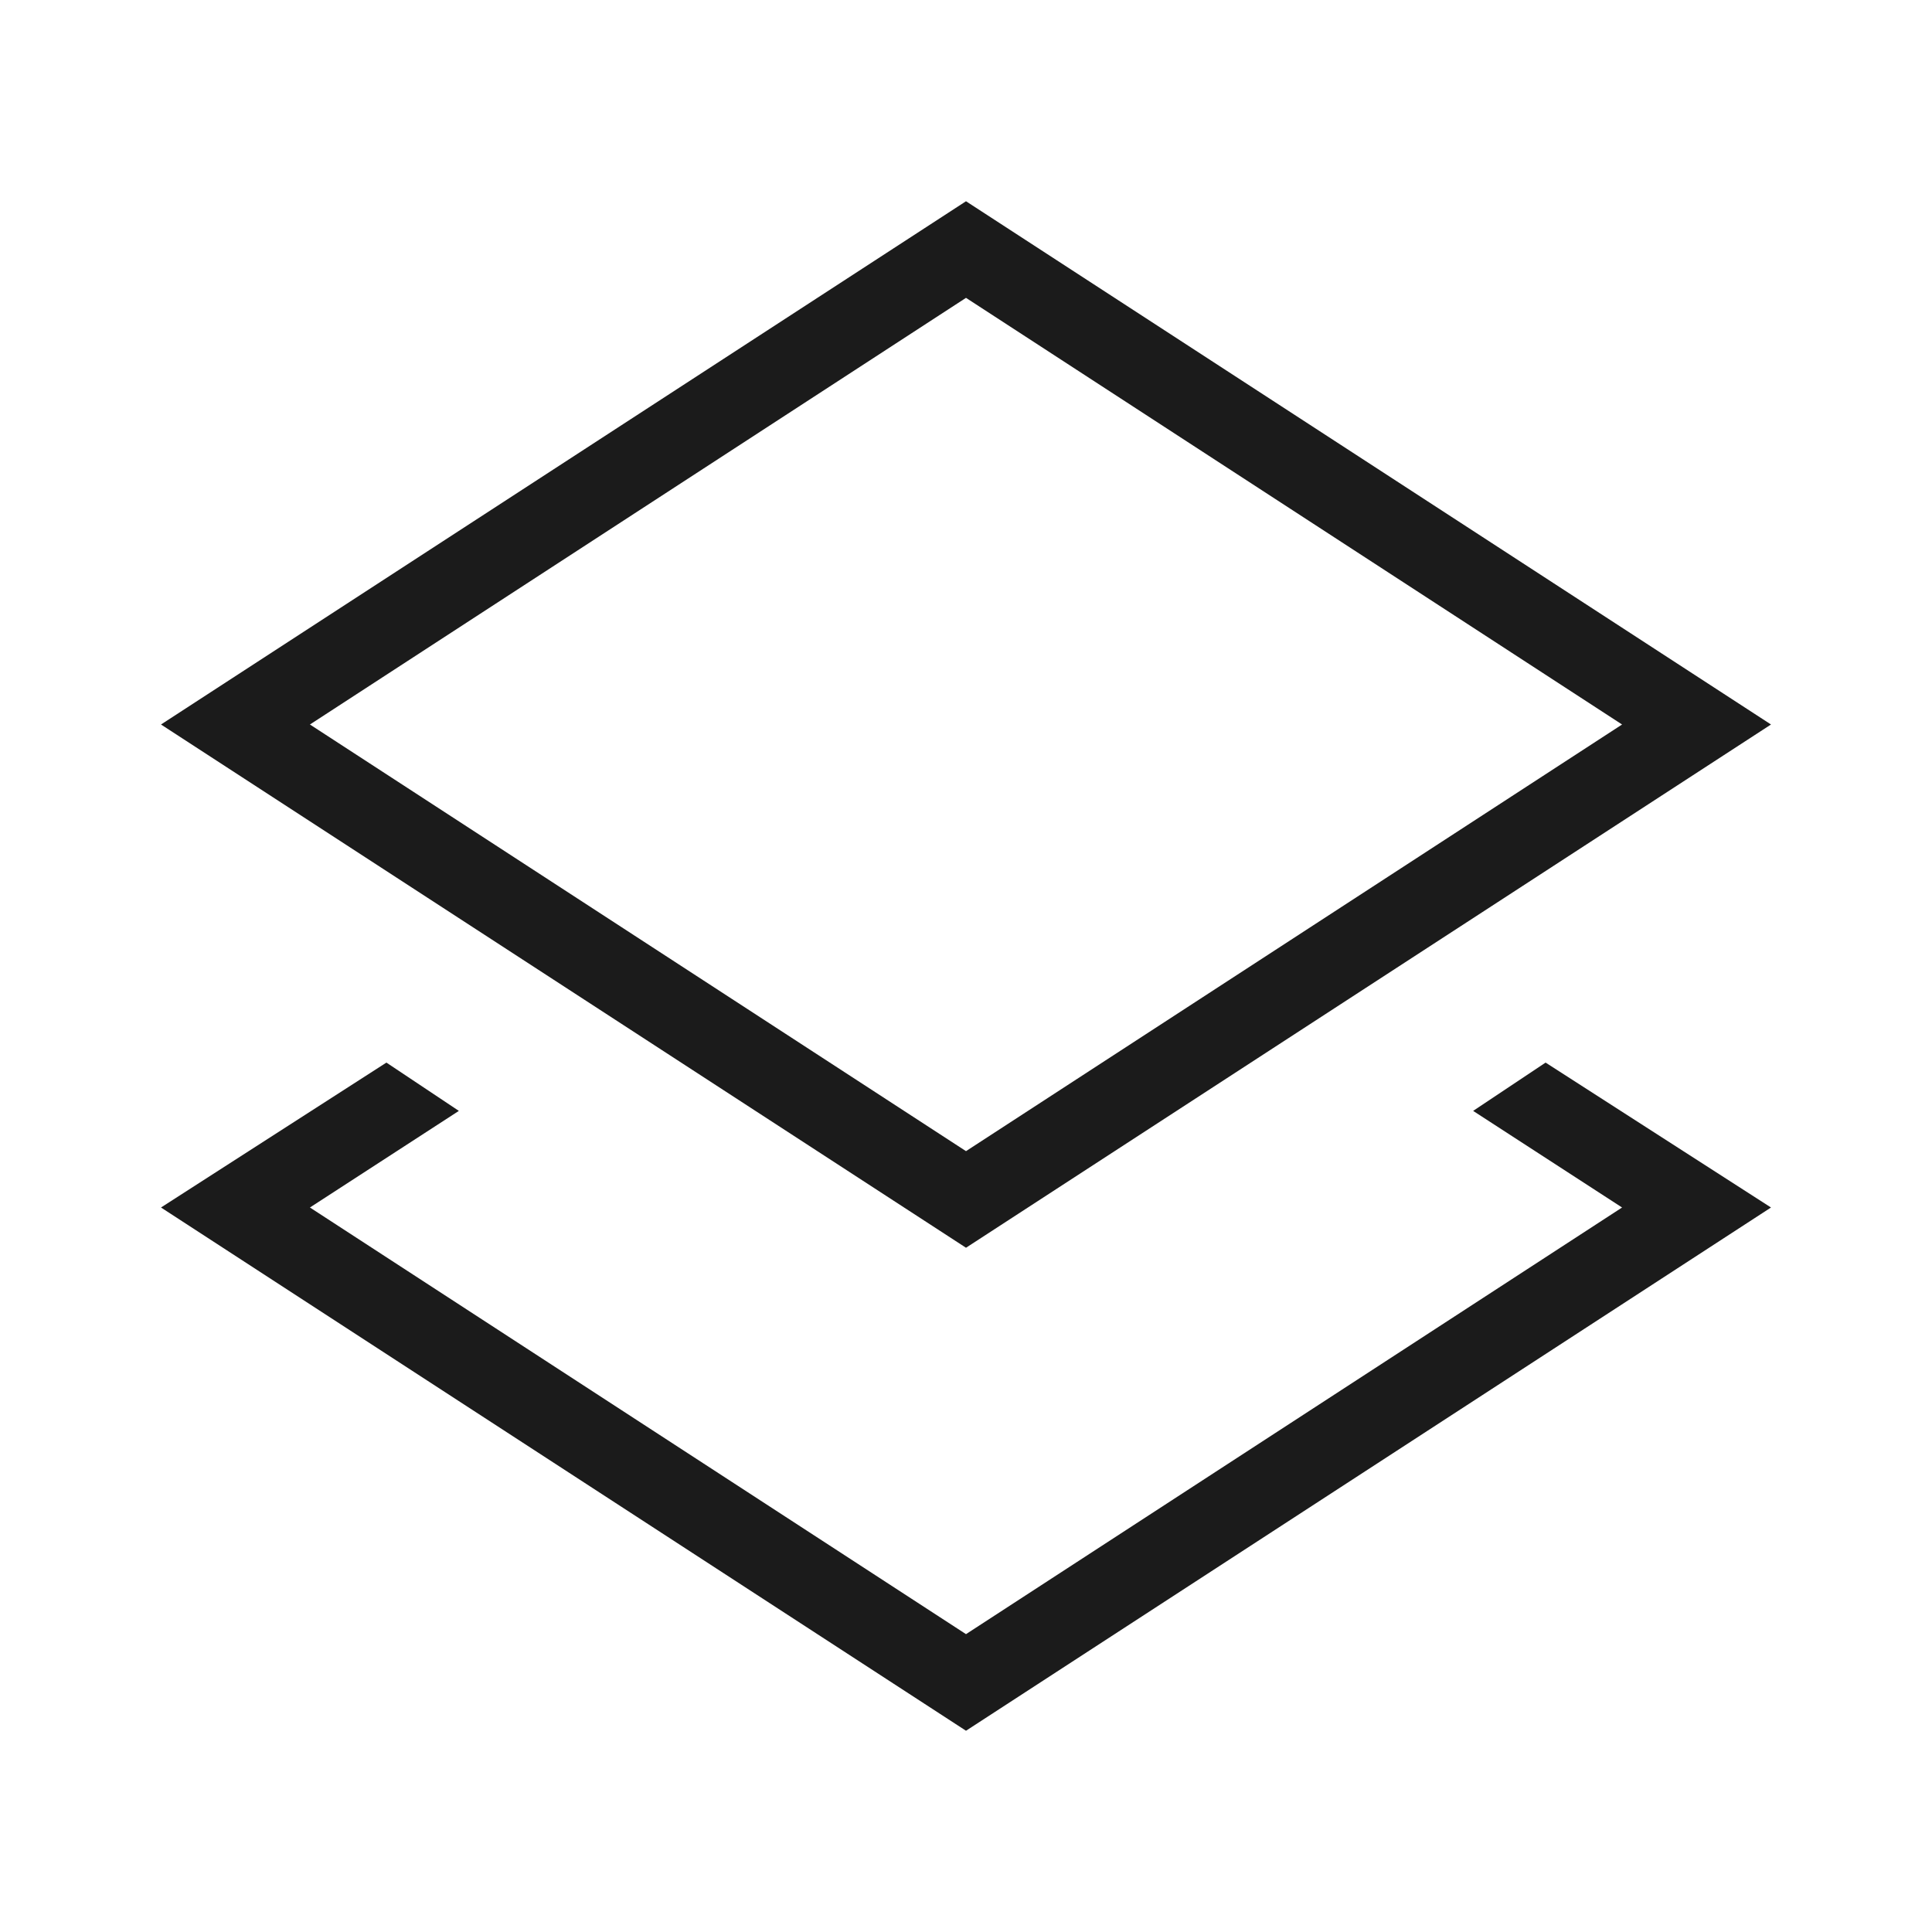
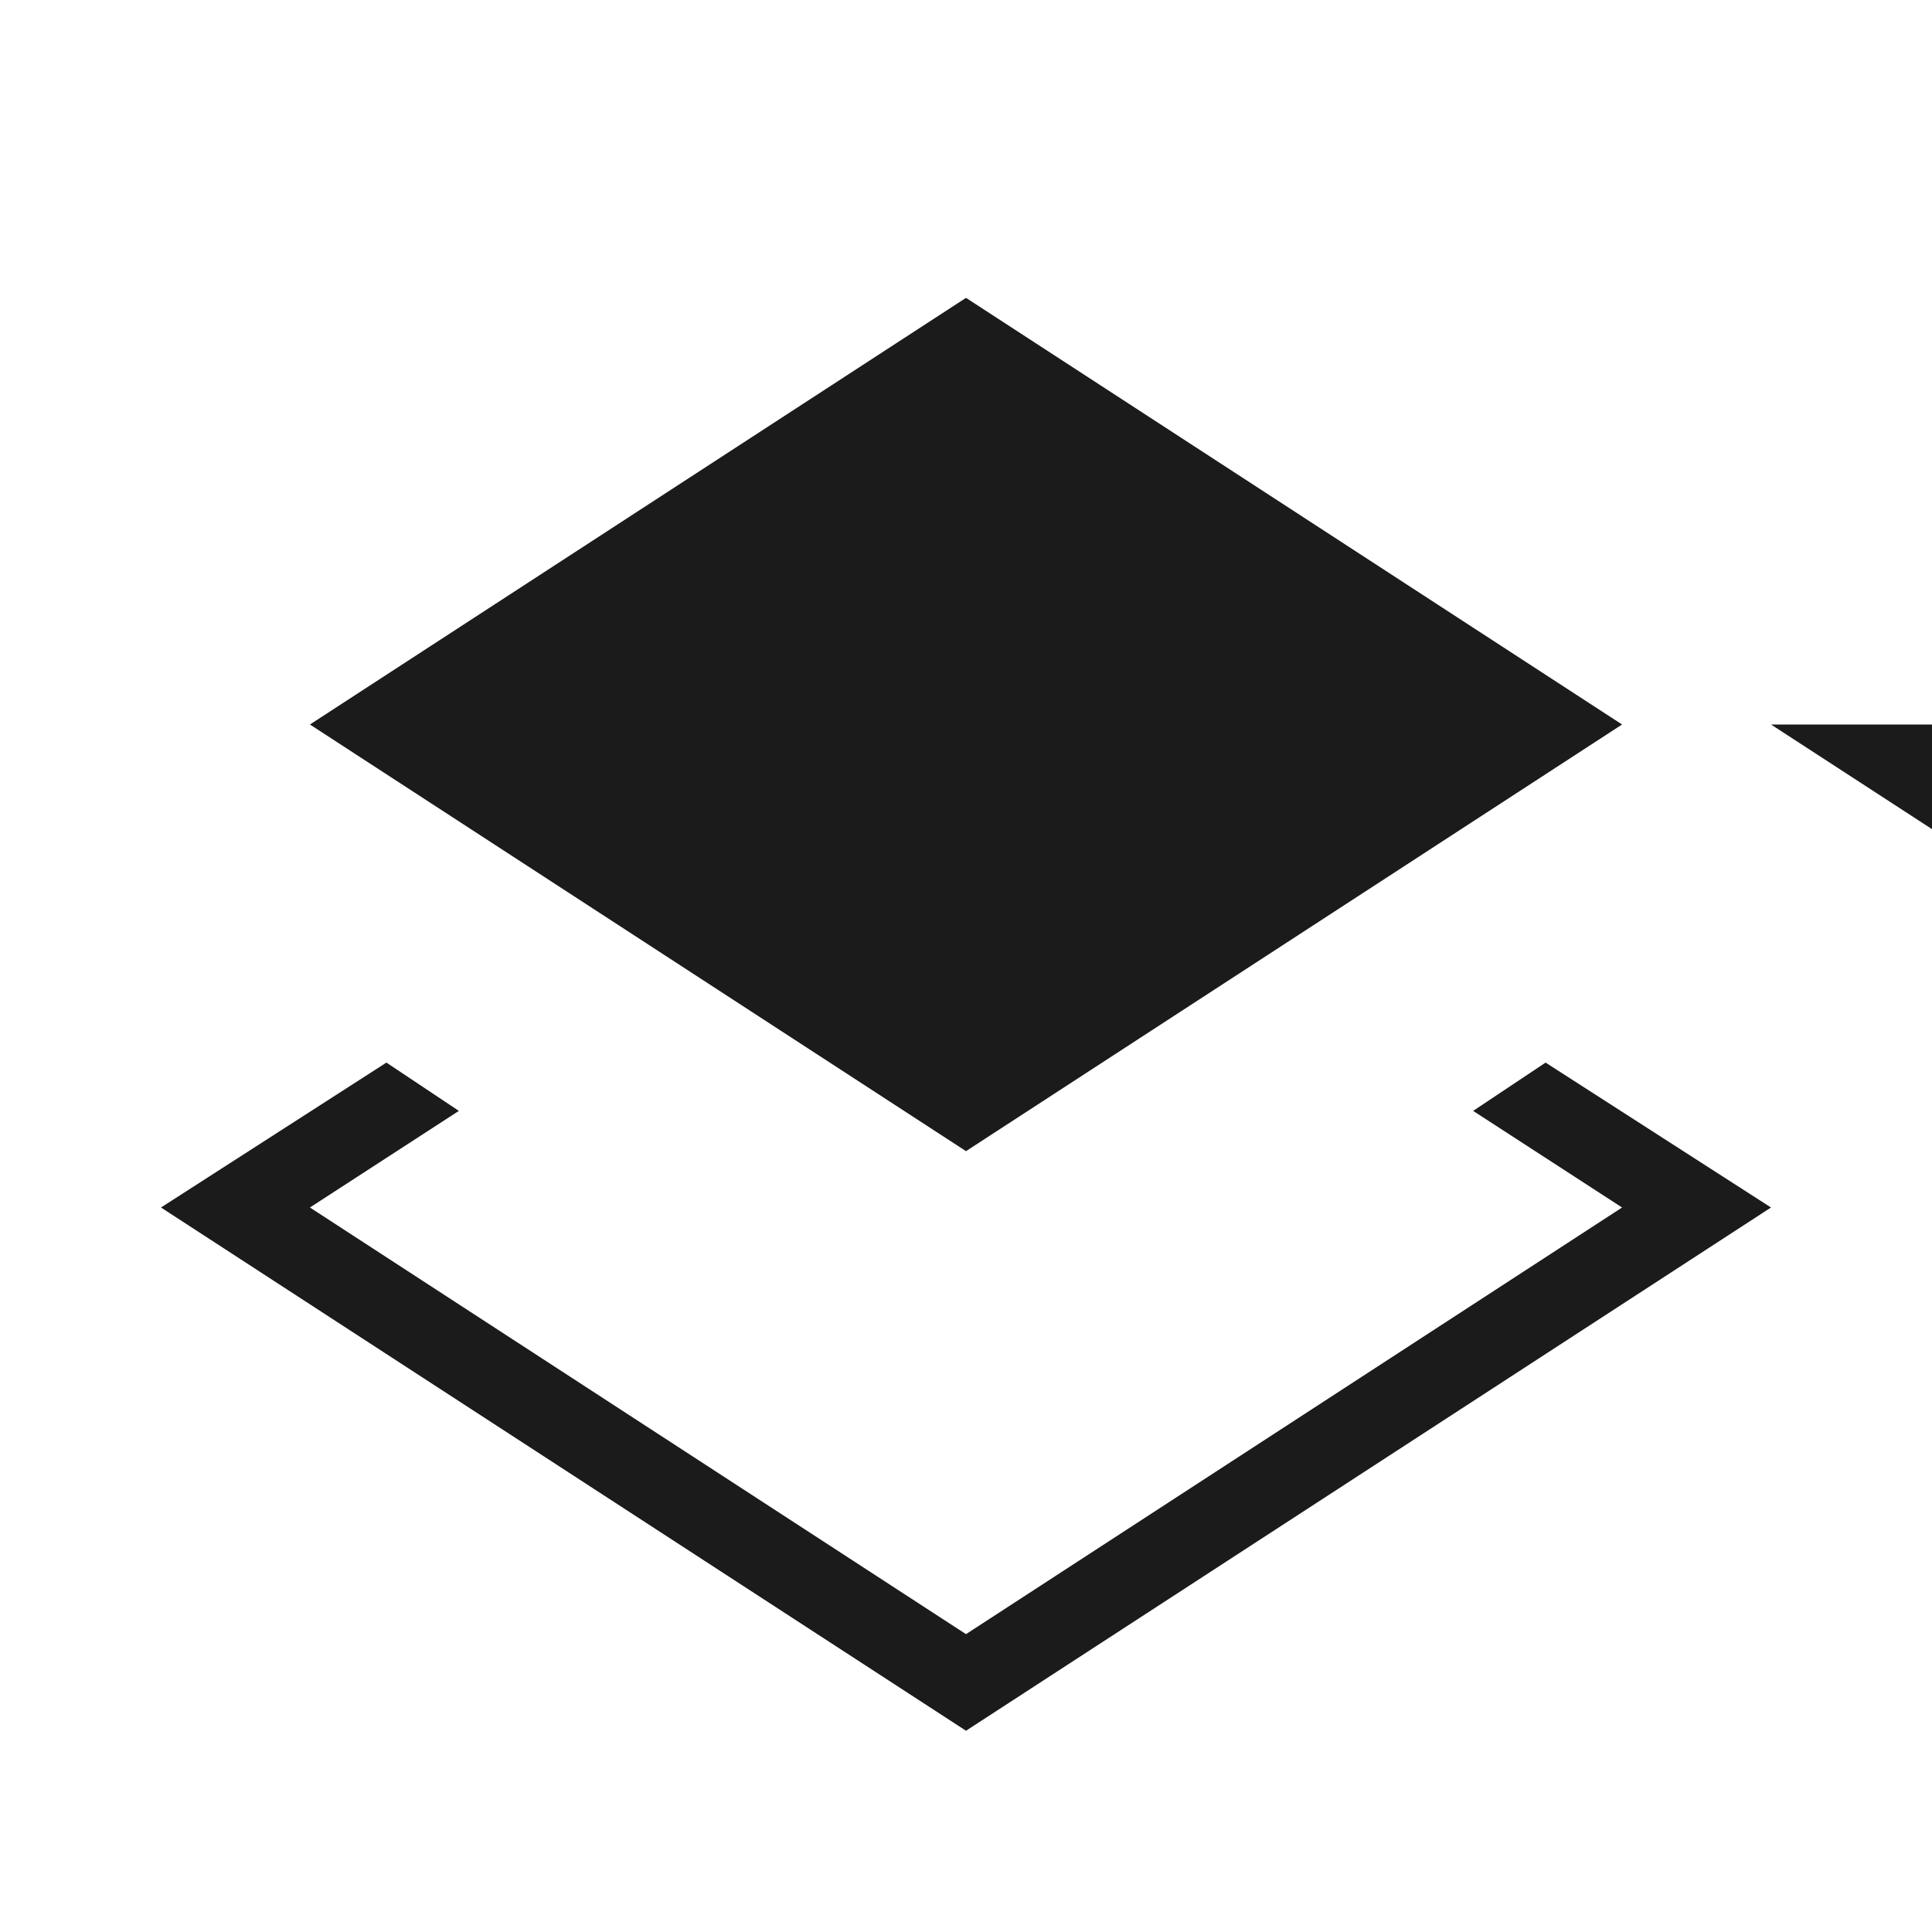
<svg xmlns="http://www.w3.org/2000/svg" fill="#1b1b1b" viewBox="0 0 48 48">
-   <path d="M44 18L24 5 4 18l20 13 20-13zM24 7.4L40.3 18 24 28.6 7.7 18 24 7.4zm12.6 20.2l3.7 2.4L24 40.6 7.7 30l3.7-2.4-1.8-1.2L4 30l20 13 20-13-5.6-3.6-1.8 1.2z" />
+   <path d="M44 18l20 13 20-13zM24 7.4L40.3 18 24 28.6 7.7 18 24 7.4zm12.6 20.2l3.7 2.4L24 40.6 7.7 30l3.7-2.4-1.8-1.2L4 30l20 13 20-13-5.6-3.6-1.8 1.2z" />
</svg>